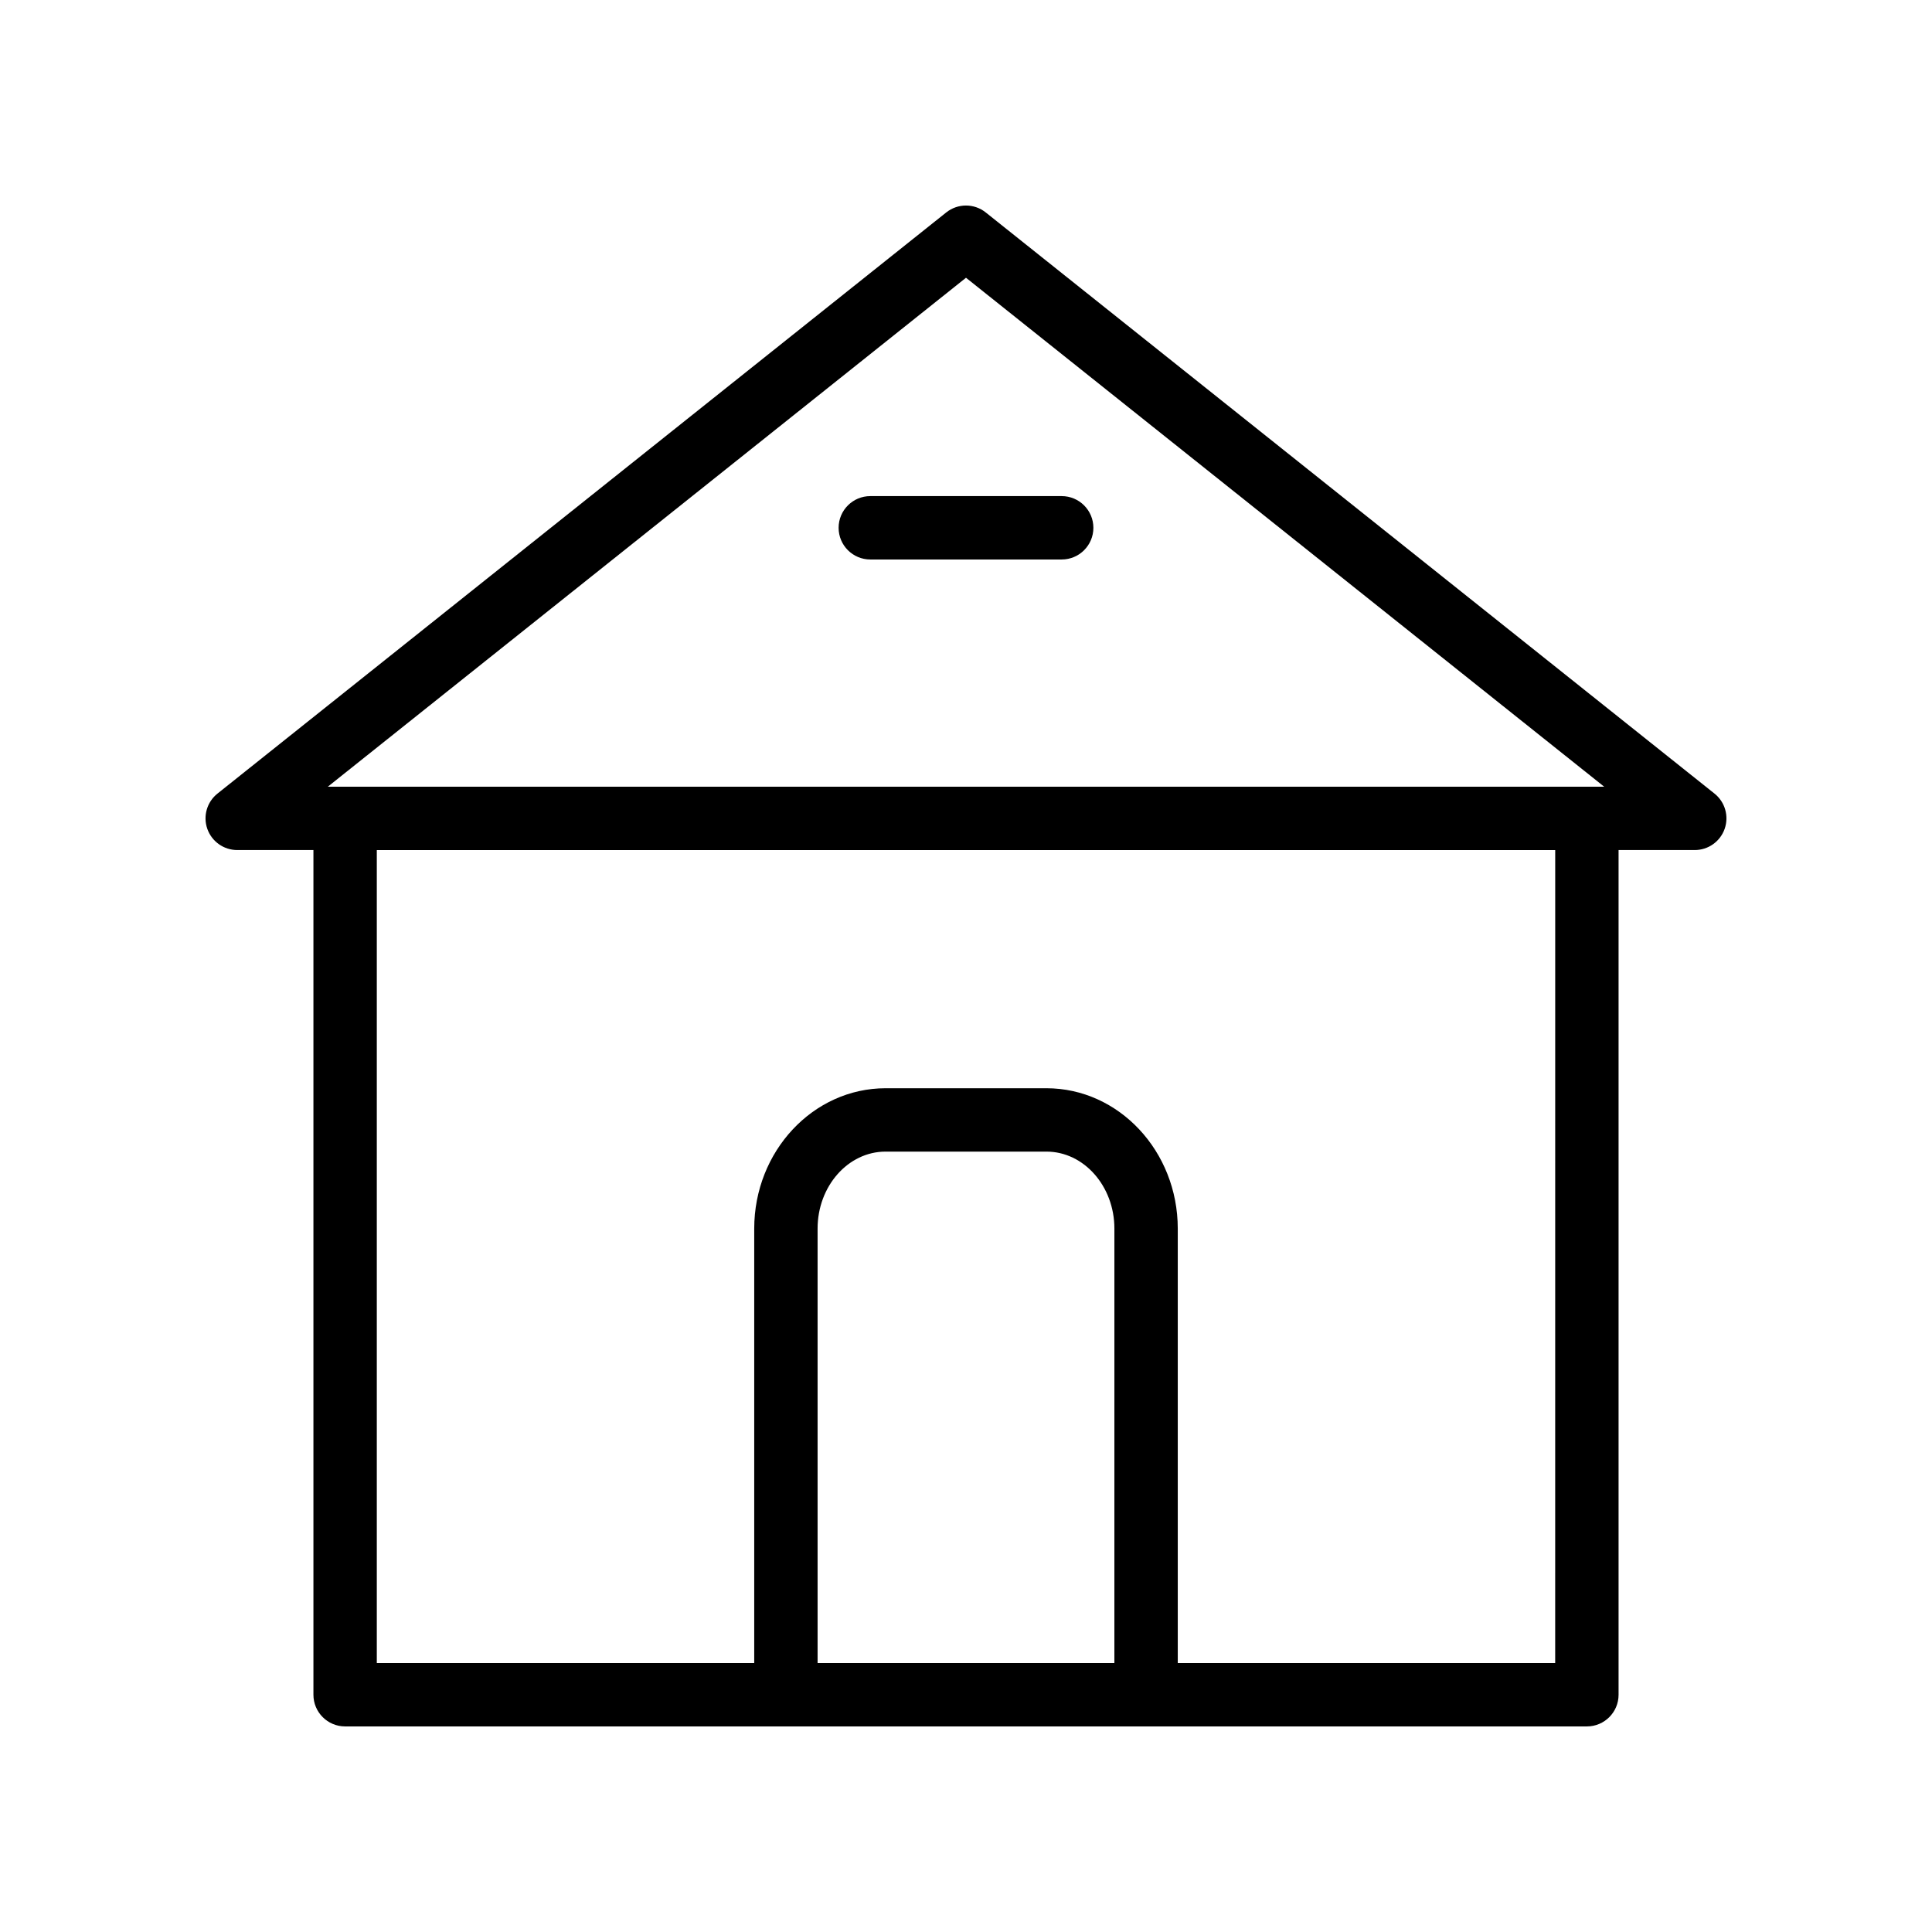
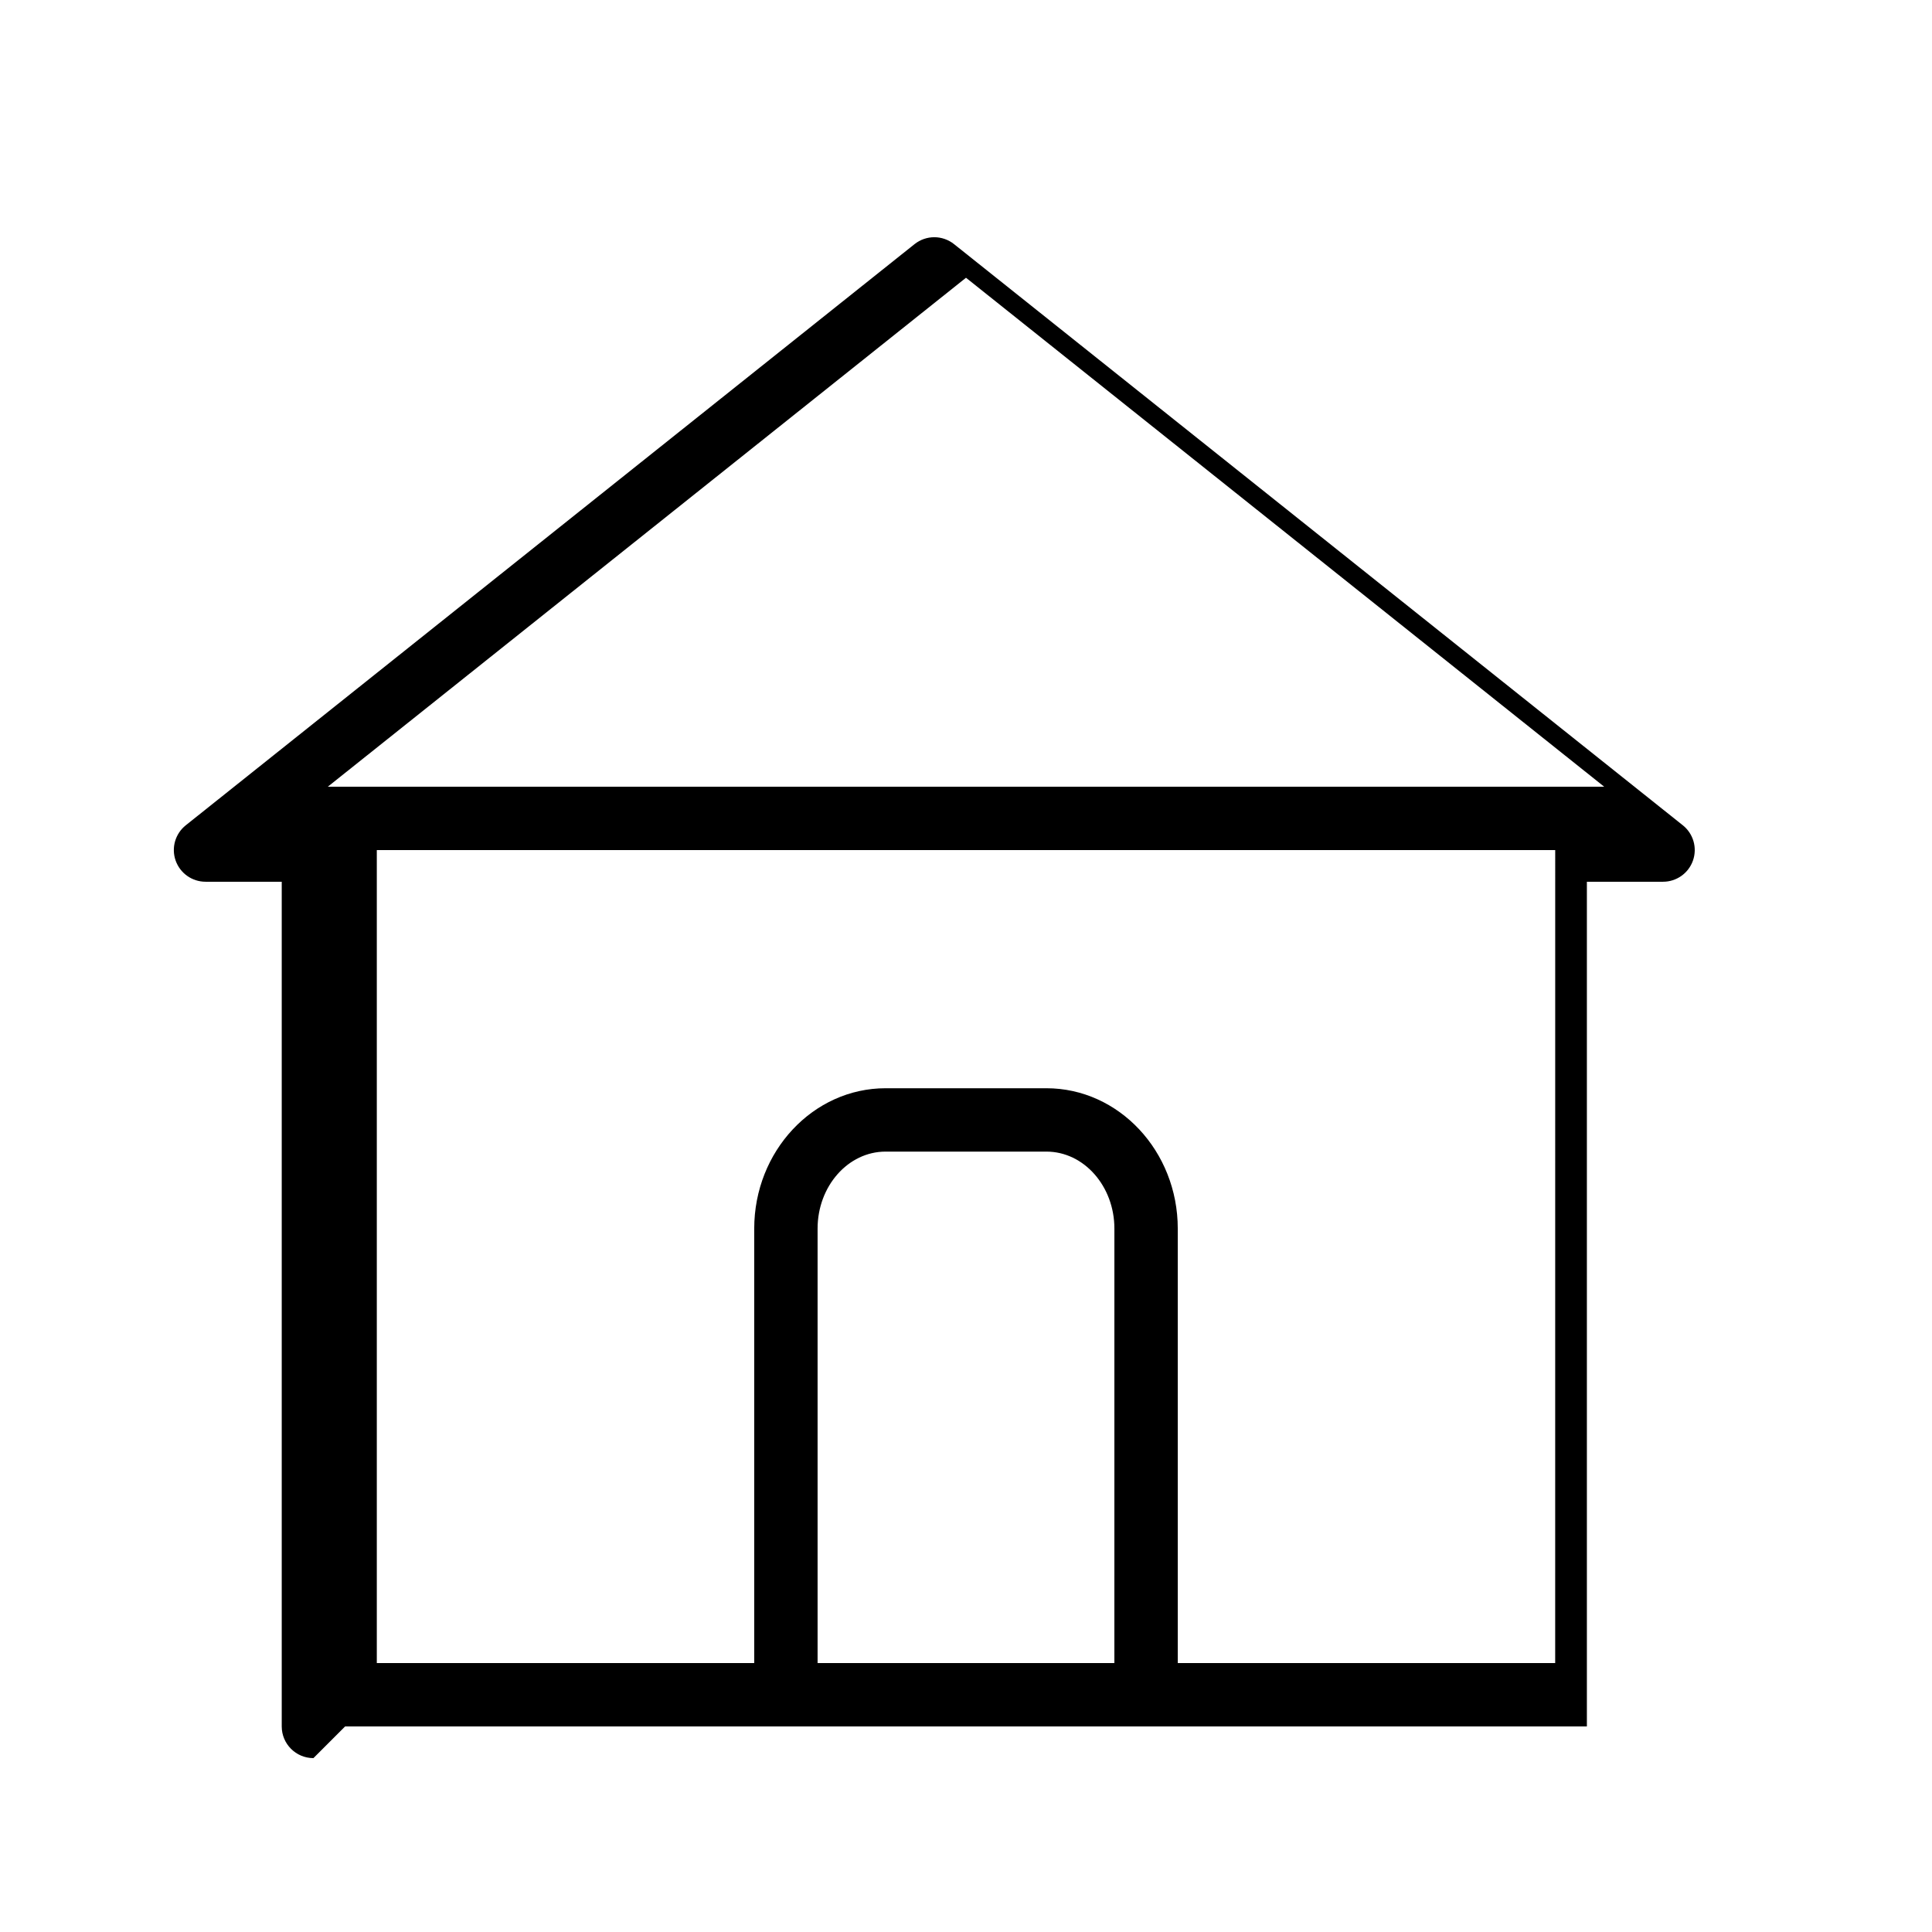
<svg xmlns="http://www.w3.org/2000/svg" fill="#000000" width="800px" height="800px" version="1.1" viewBox="144 144 512 512">
  <g>
-     <path d="m235.46 601.52h329.08c4.637 0 8.398-3.758 8.398-8.398v-223.85h20.188c3.566 0 6.75-2.254 7.926-5.625 1.18-3.367 0.098-7.113-2.691-9.336l-193.13-154.01c-3.066-2.445-7.406-2.445-10.473 0l-193.13 154.01c-2.789 2.223-3.871 5.969-2.691 9.336 1.184 3.371 4.367 5.625 7.934 5.625h20.188v223.85c0 4.637 3.762 8.398 8.398 8.398zm125.21-16.793v-115.13c0-11.254 8.082-20.41 18.016-20.41h42.629c9.93 0 18.012 9.156 18.012 20.41l-0.004 115.13zm195.47 0h-100.02v-115.13c0-20.512-15.613-37.203-34.805-37.203h-42.629c-19.191 0-34.809 16.691-34.809 37.203v115.13h-100.02v-215.45h312.29zm-156.14-367.12 169.13 134.88h-338.26z" />
-     <path d="m374.64 292.27h50.719c4.637 0 8.398-3.758 8.398-8.398 0-4.637-3.758-8.398-8.398-8.398h-50.719c-4.637 0-8.398 3.758-8.398 8.398s3.762 8.398 8.398 8.398z" />
+     <path d="m235.46 601.52h329.08v-223.85h20.188c3.566 0 6.75-2.254 7.926-5.625 1.18-3.367 0.098-7.113-2.691-9.336l-193.13-154.01c-3.066-2.445-7.406-2.445-10.473 0l-193.13 154.01c-2.789 2.223-3.871 5.969-2.691 9.336 1.184 3.371 4.367 5.625 7.934 5.625h20.188v223.85c0 4.637 3.762 8.398 8.398 8.398zm125.21-16.793v-115.13c0-11.254 8.082-20.41 18.016-20.41h42.629c9.93 0 18.012 9.156 18.012 20.41l-0.004 115.13zm195.47 0h-100.02v-115.13c0-20.512-15.613-37.203-34.805-37.203h-42.629c-19.191 0-34.809 16.691-34.809 37.203v115.13h-100.02v-215.45h312.29zm-156.14-367.12 169.13 134.88h-338.26z" />
  </g>
</svg>